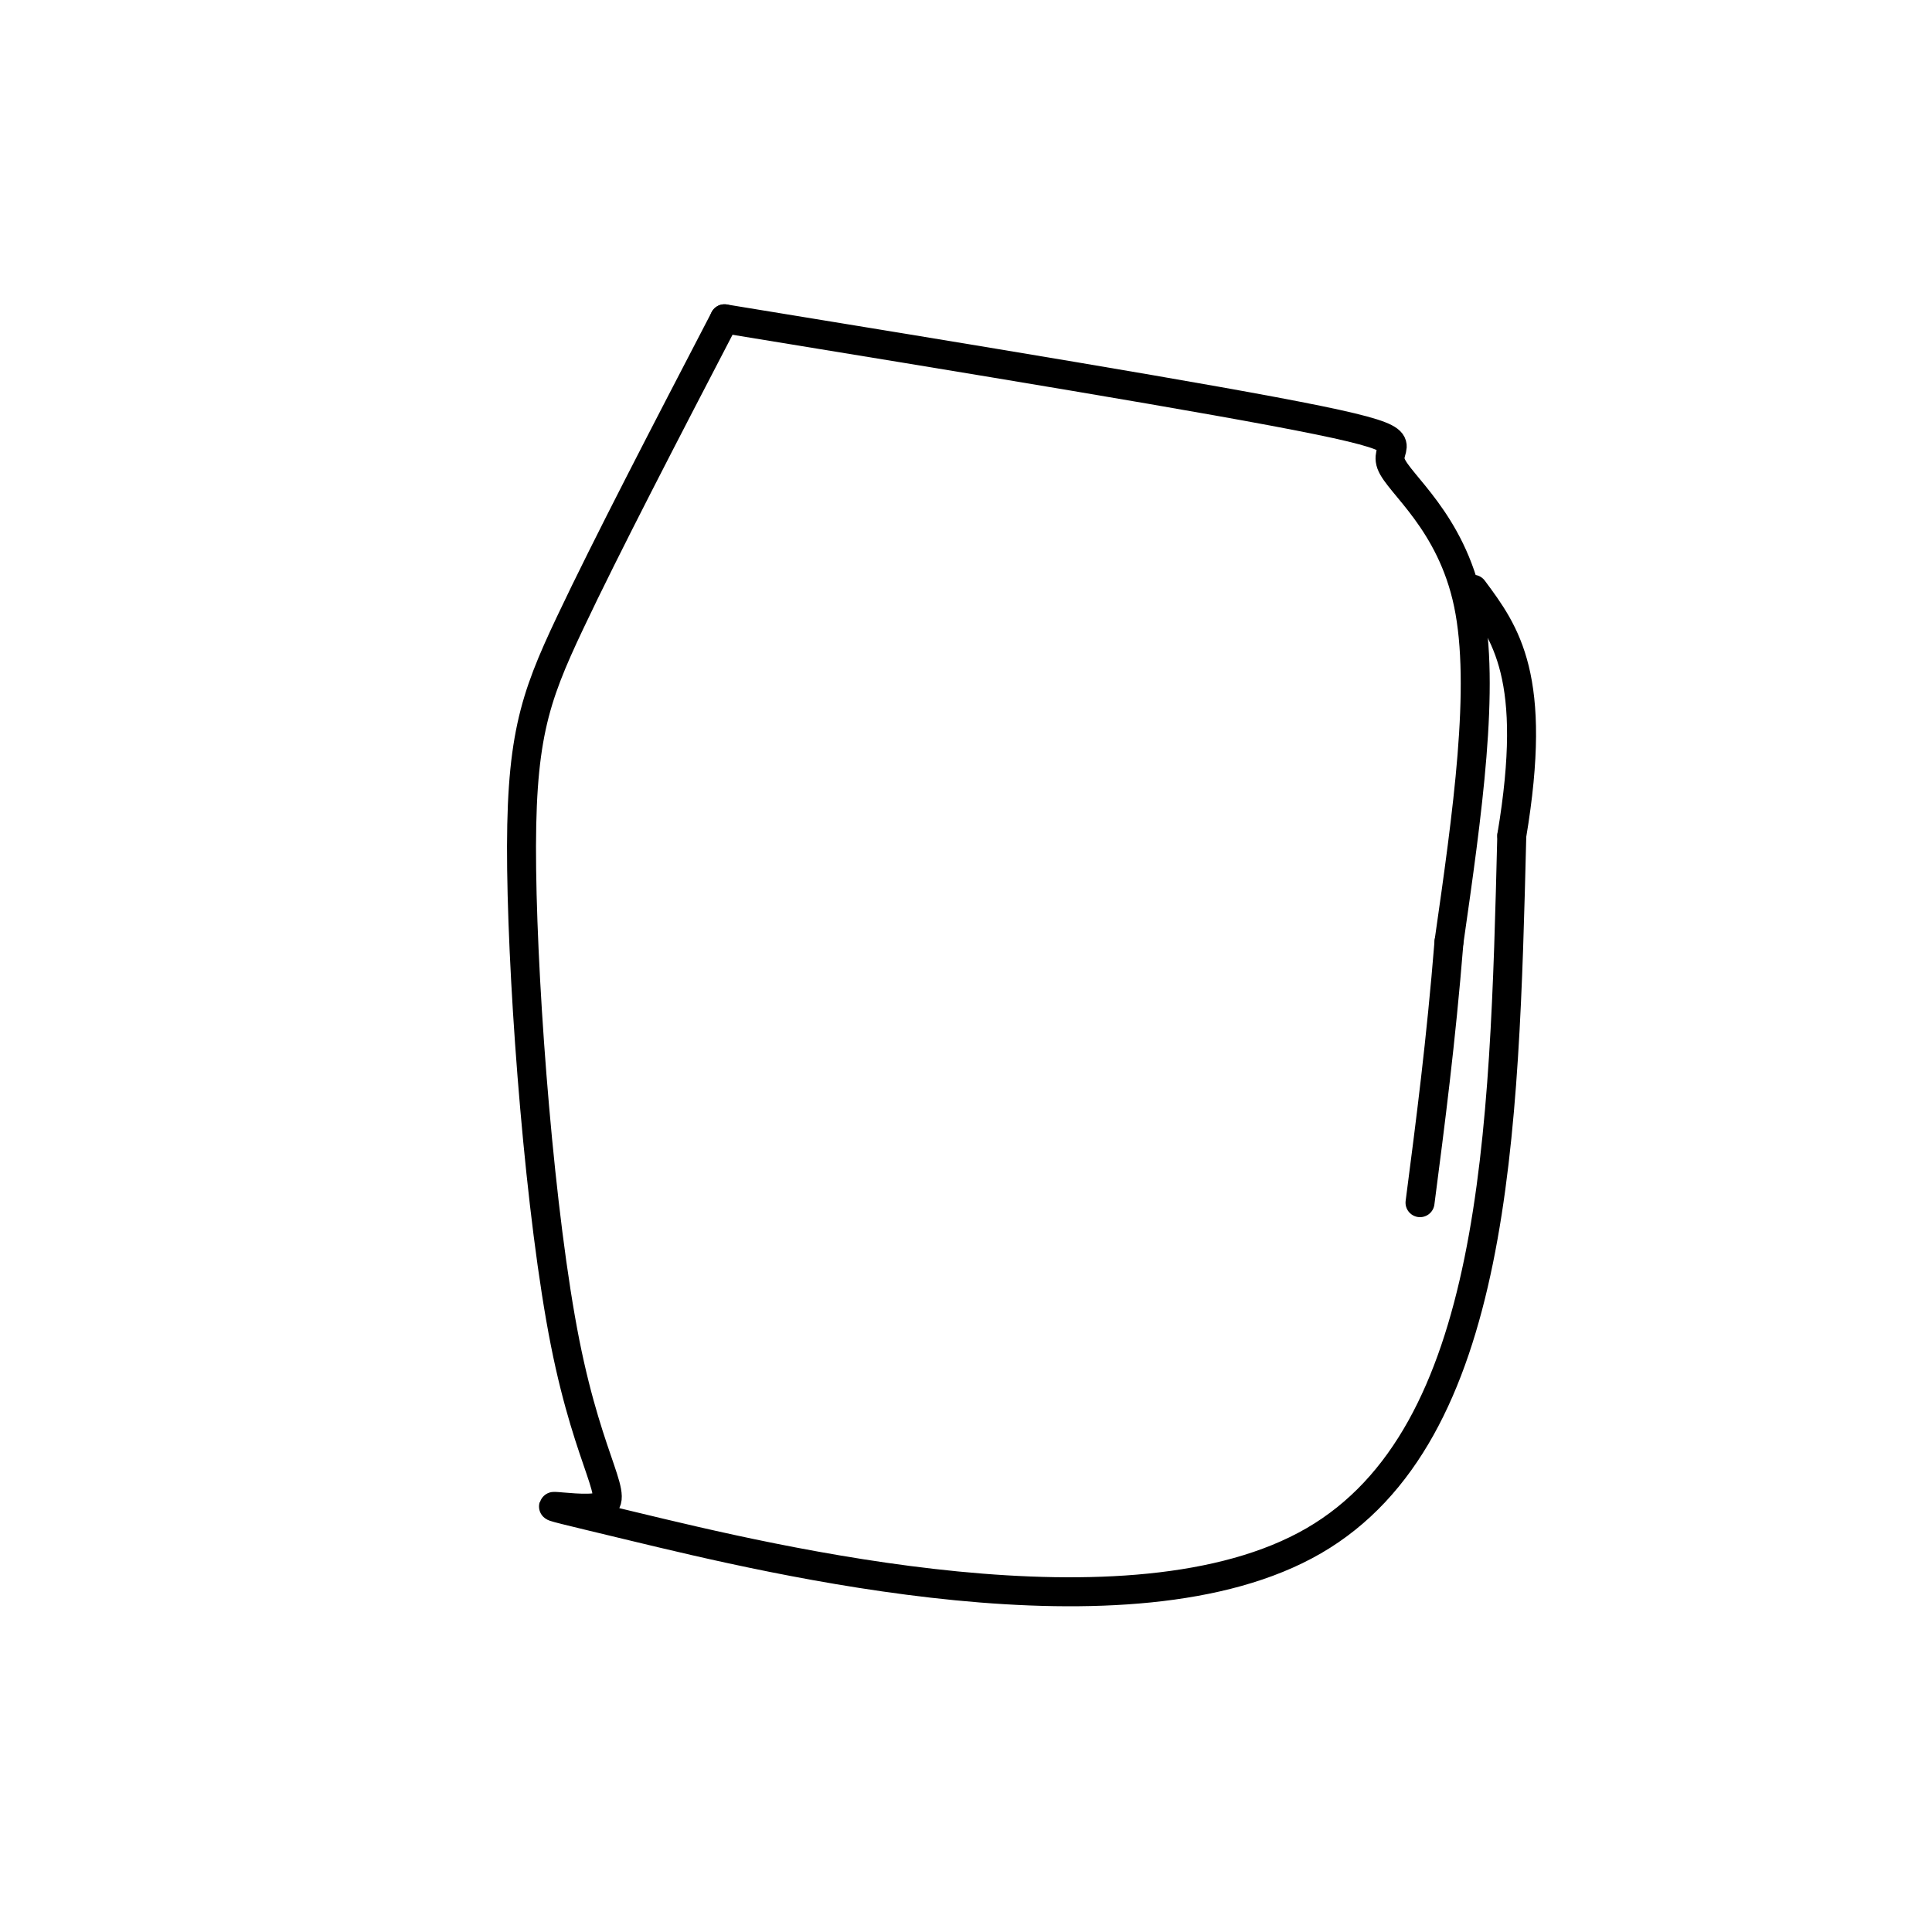
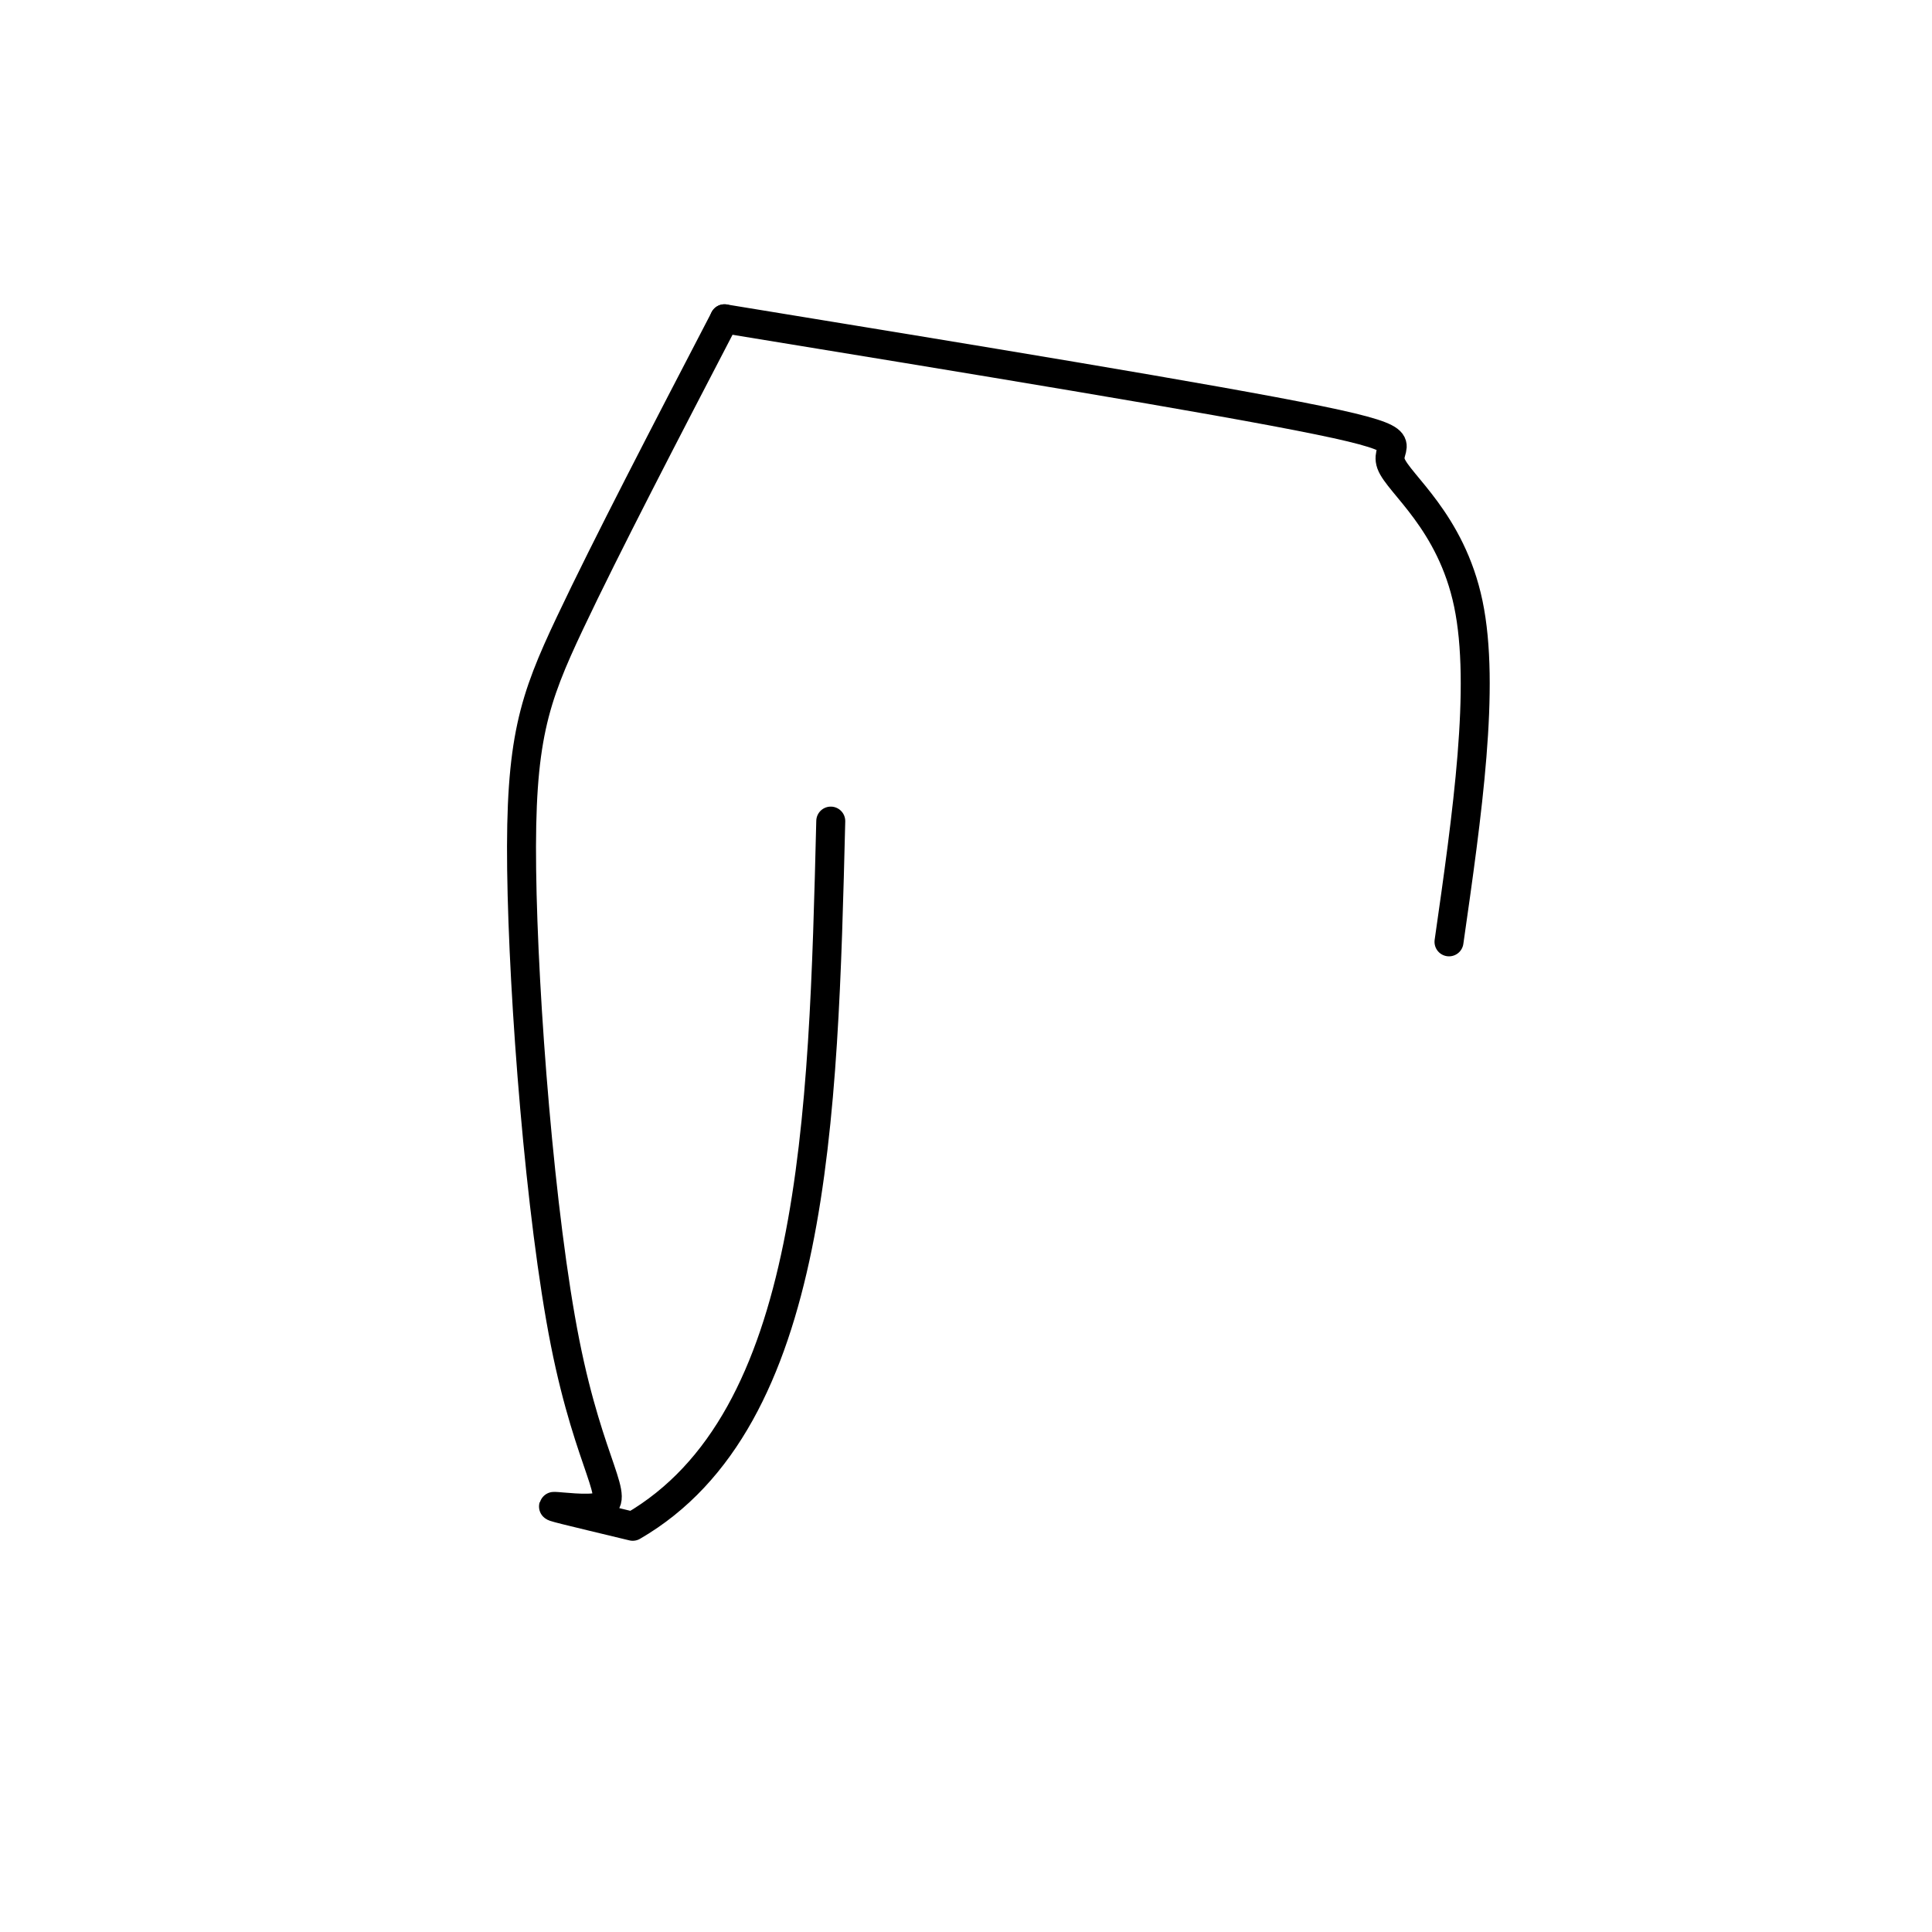
<svg xmlns="http://www.w3.org/2000/svg" viewBox="0 0 400 400" version="1.1">
  <g fill="none" stroke="#000000" stroke-width="6" stroke-linecap="round" stroke-linejoin="round">
-     <path d="M150,66c-12.237,23.539 -24.474,47.078 -32,63c-7.526,15.922 -10.342,24.228 -10,51c0.342,26.772 3.840,72.011 9,98c5.160,25.989 11.981,32.729 7,34c-4.981,1.271 -21.764,-2.927 7,4c28.764,6.927 103.075,24.979 141,3c37.925,-21.979 39.462,-83.990 41,-146" />
-     <path d="M313,173c5.500,-32.833 -1.250,-41.917 -8,-51" />
+     <path d="M150,66c-12.237,23.539 -24.474,47.078 -32,63c-7.526,15.922 -10.342,24.228 -10,51c0.342,26.772 3.840,72.011 9,98c5.160,25.989 11.981,32.729 7,34c-4.981,1.271 -21.764,-2.927 7,4c37.925,-21.979 39.462,-83.990 41,-146" />
    <path d="M150,66c50.786,8.304 101.571,16.607 123,21c21.429,4.393 13.500,4.875 15,9c1.500,4.125 12.429,11.893 16,29c3.571,17.107 -0.214,43.554 -4,70" />
-     <path d="M300,195c-1.667,20.667 -3.833,37.333 -6,54" />
  </g>
</svg>